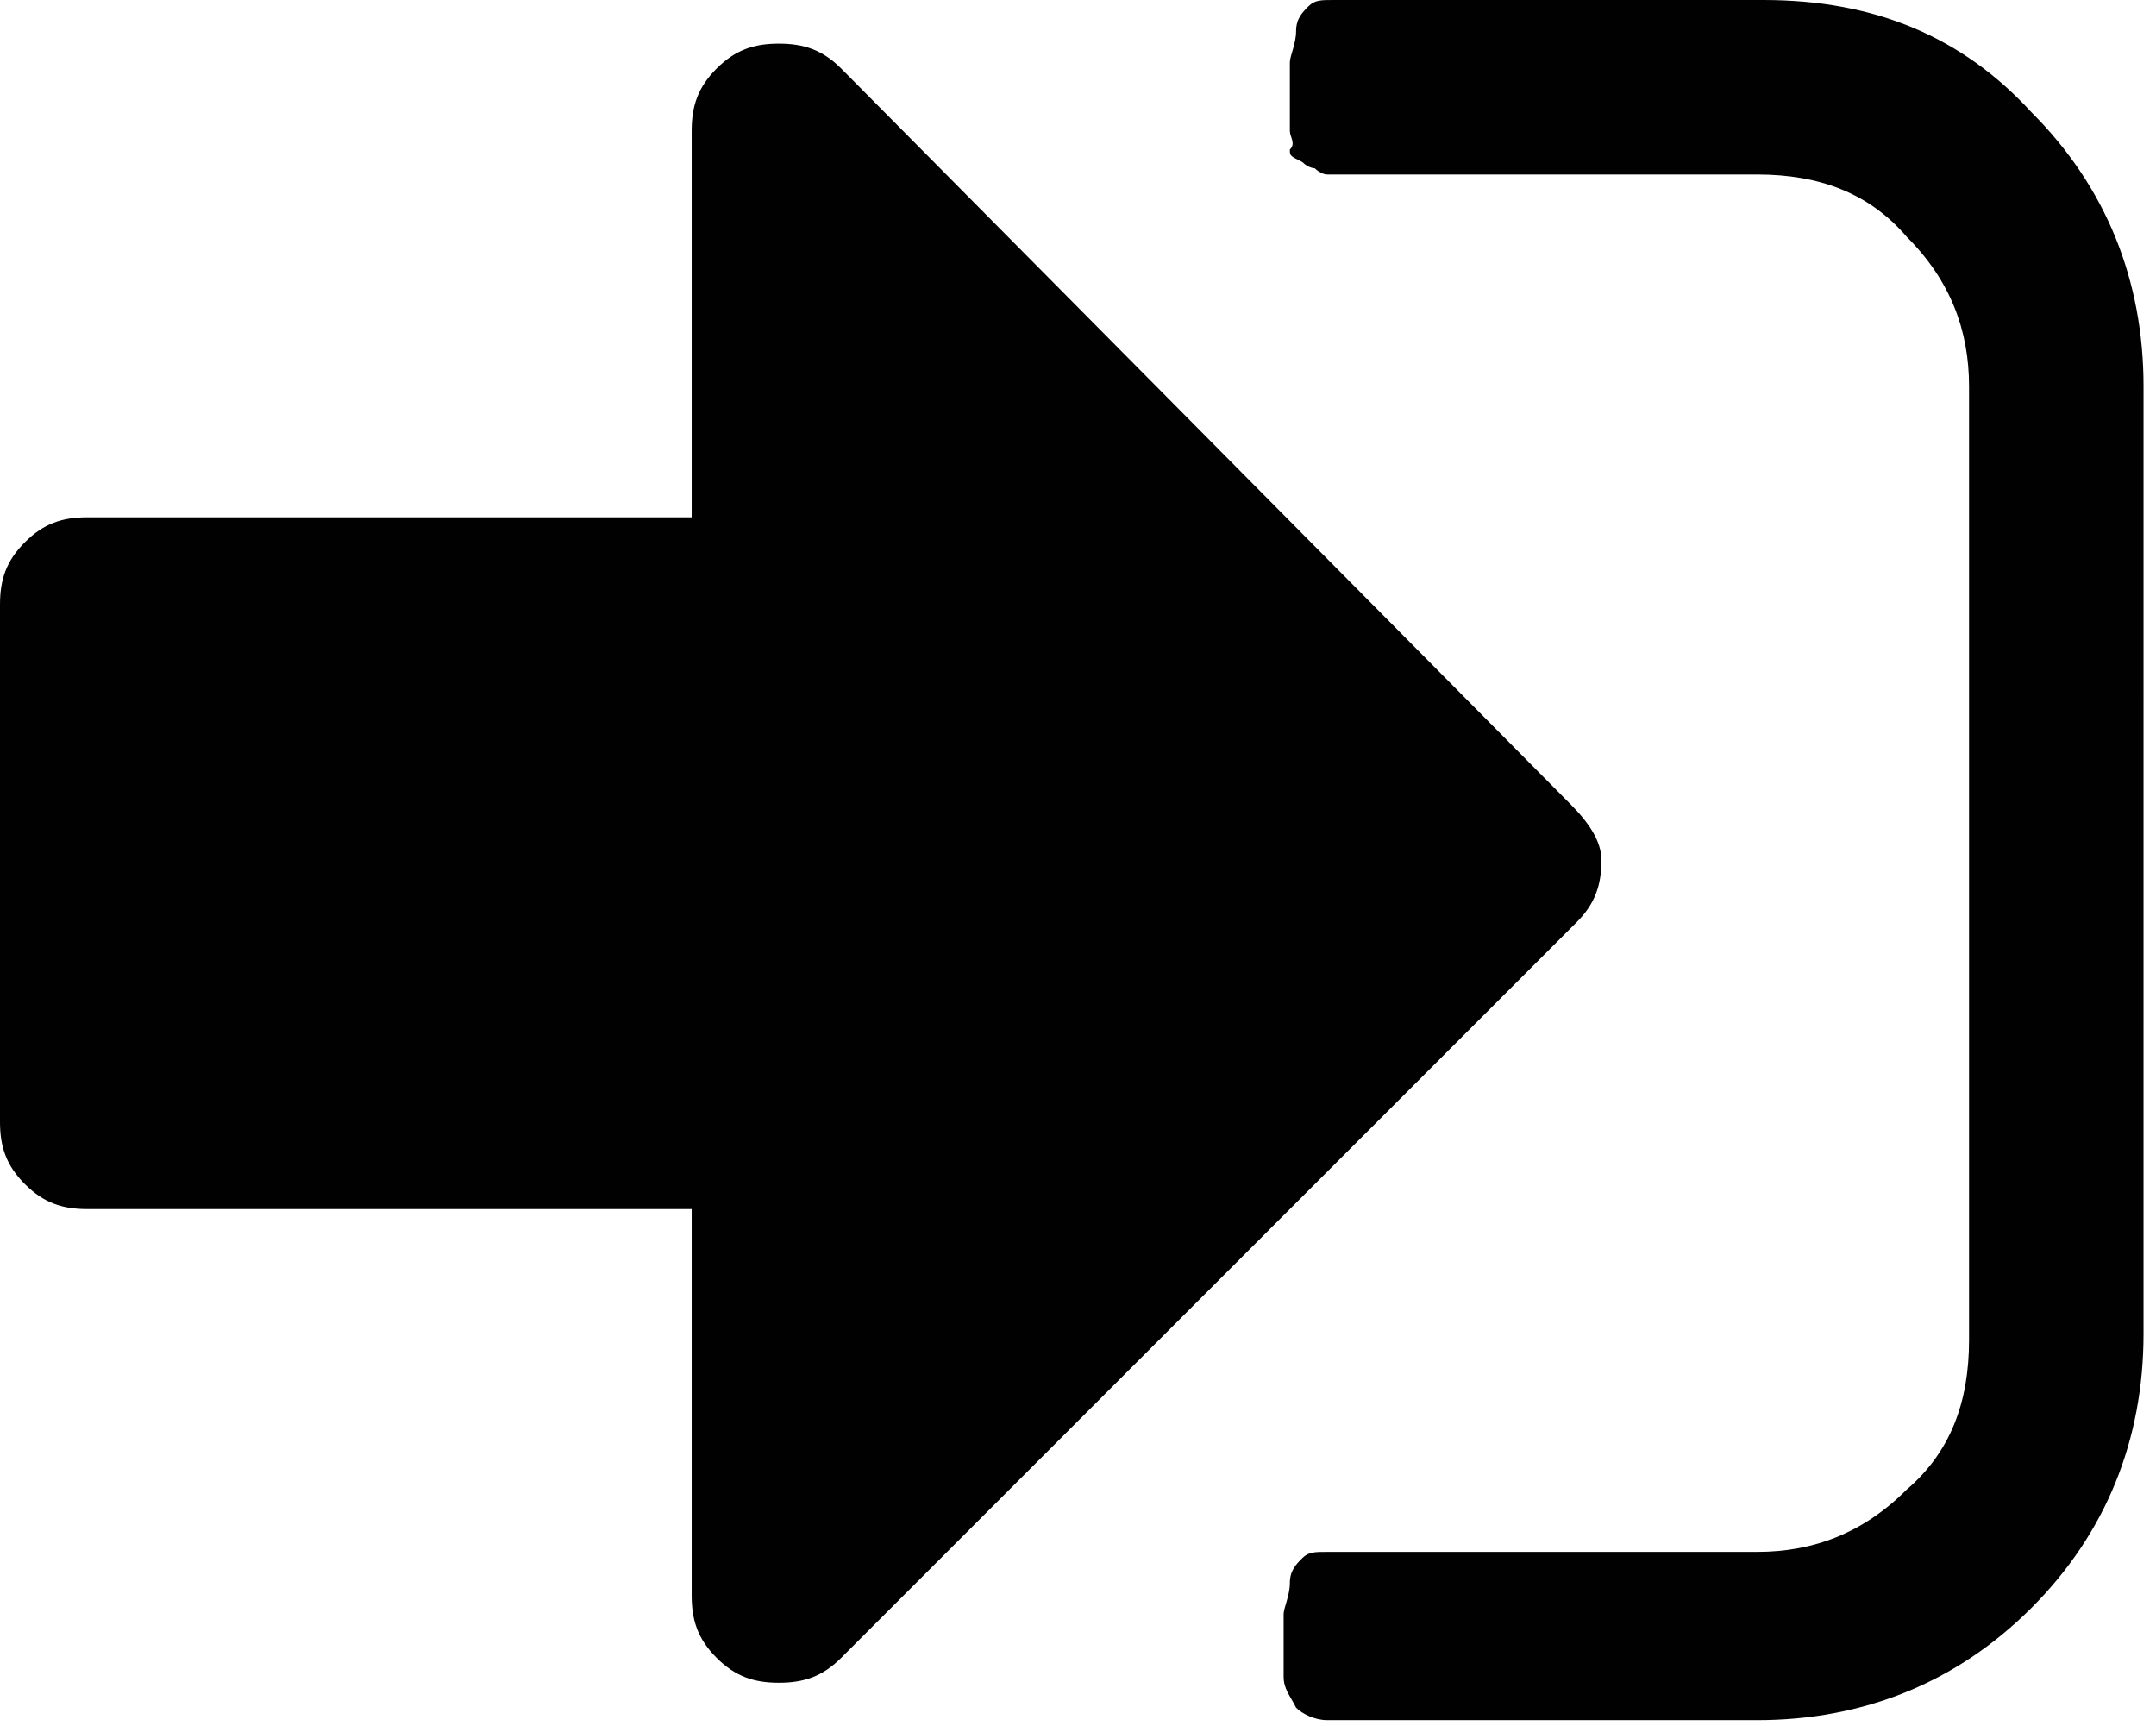
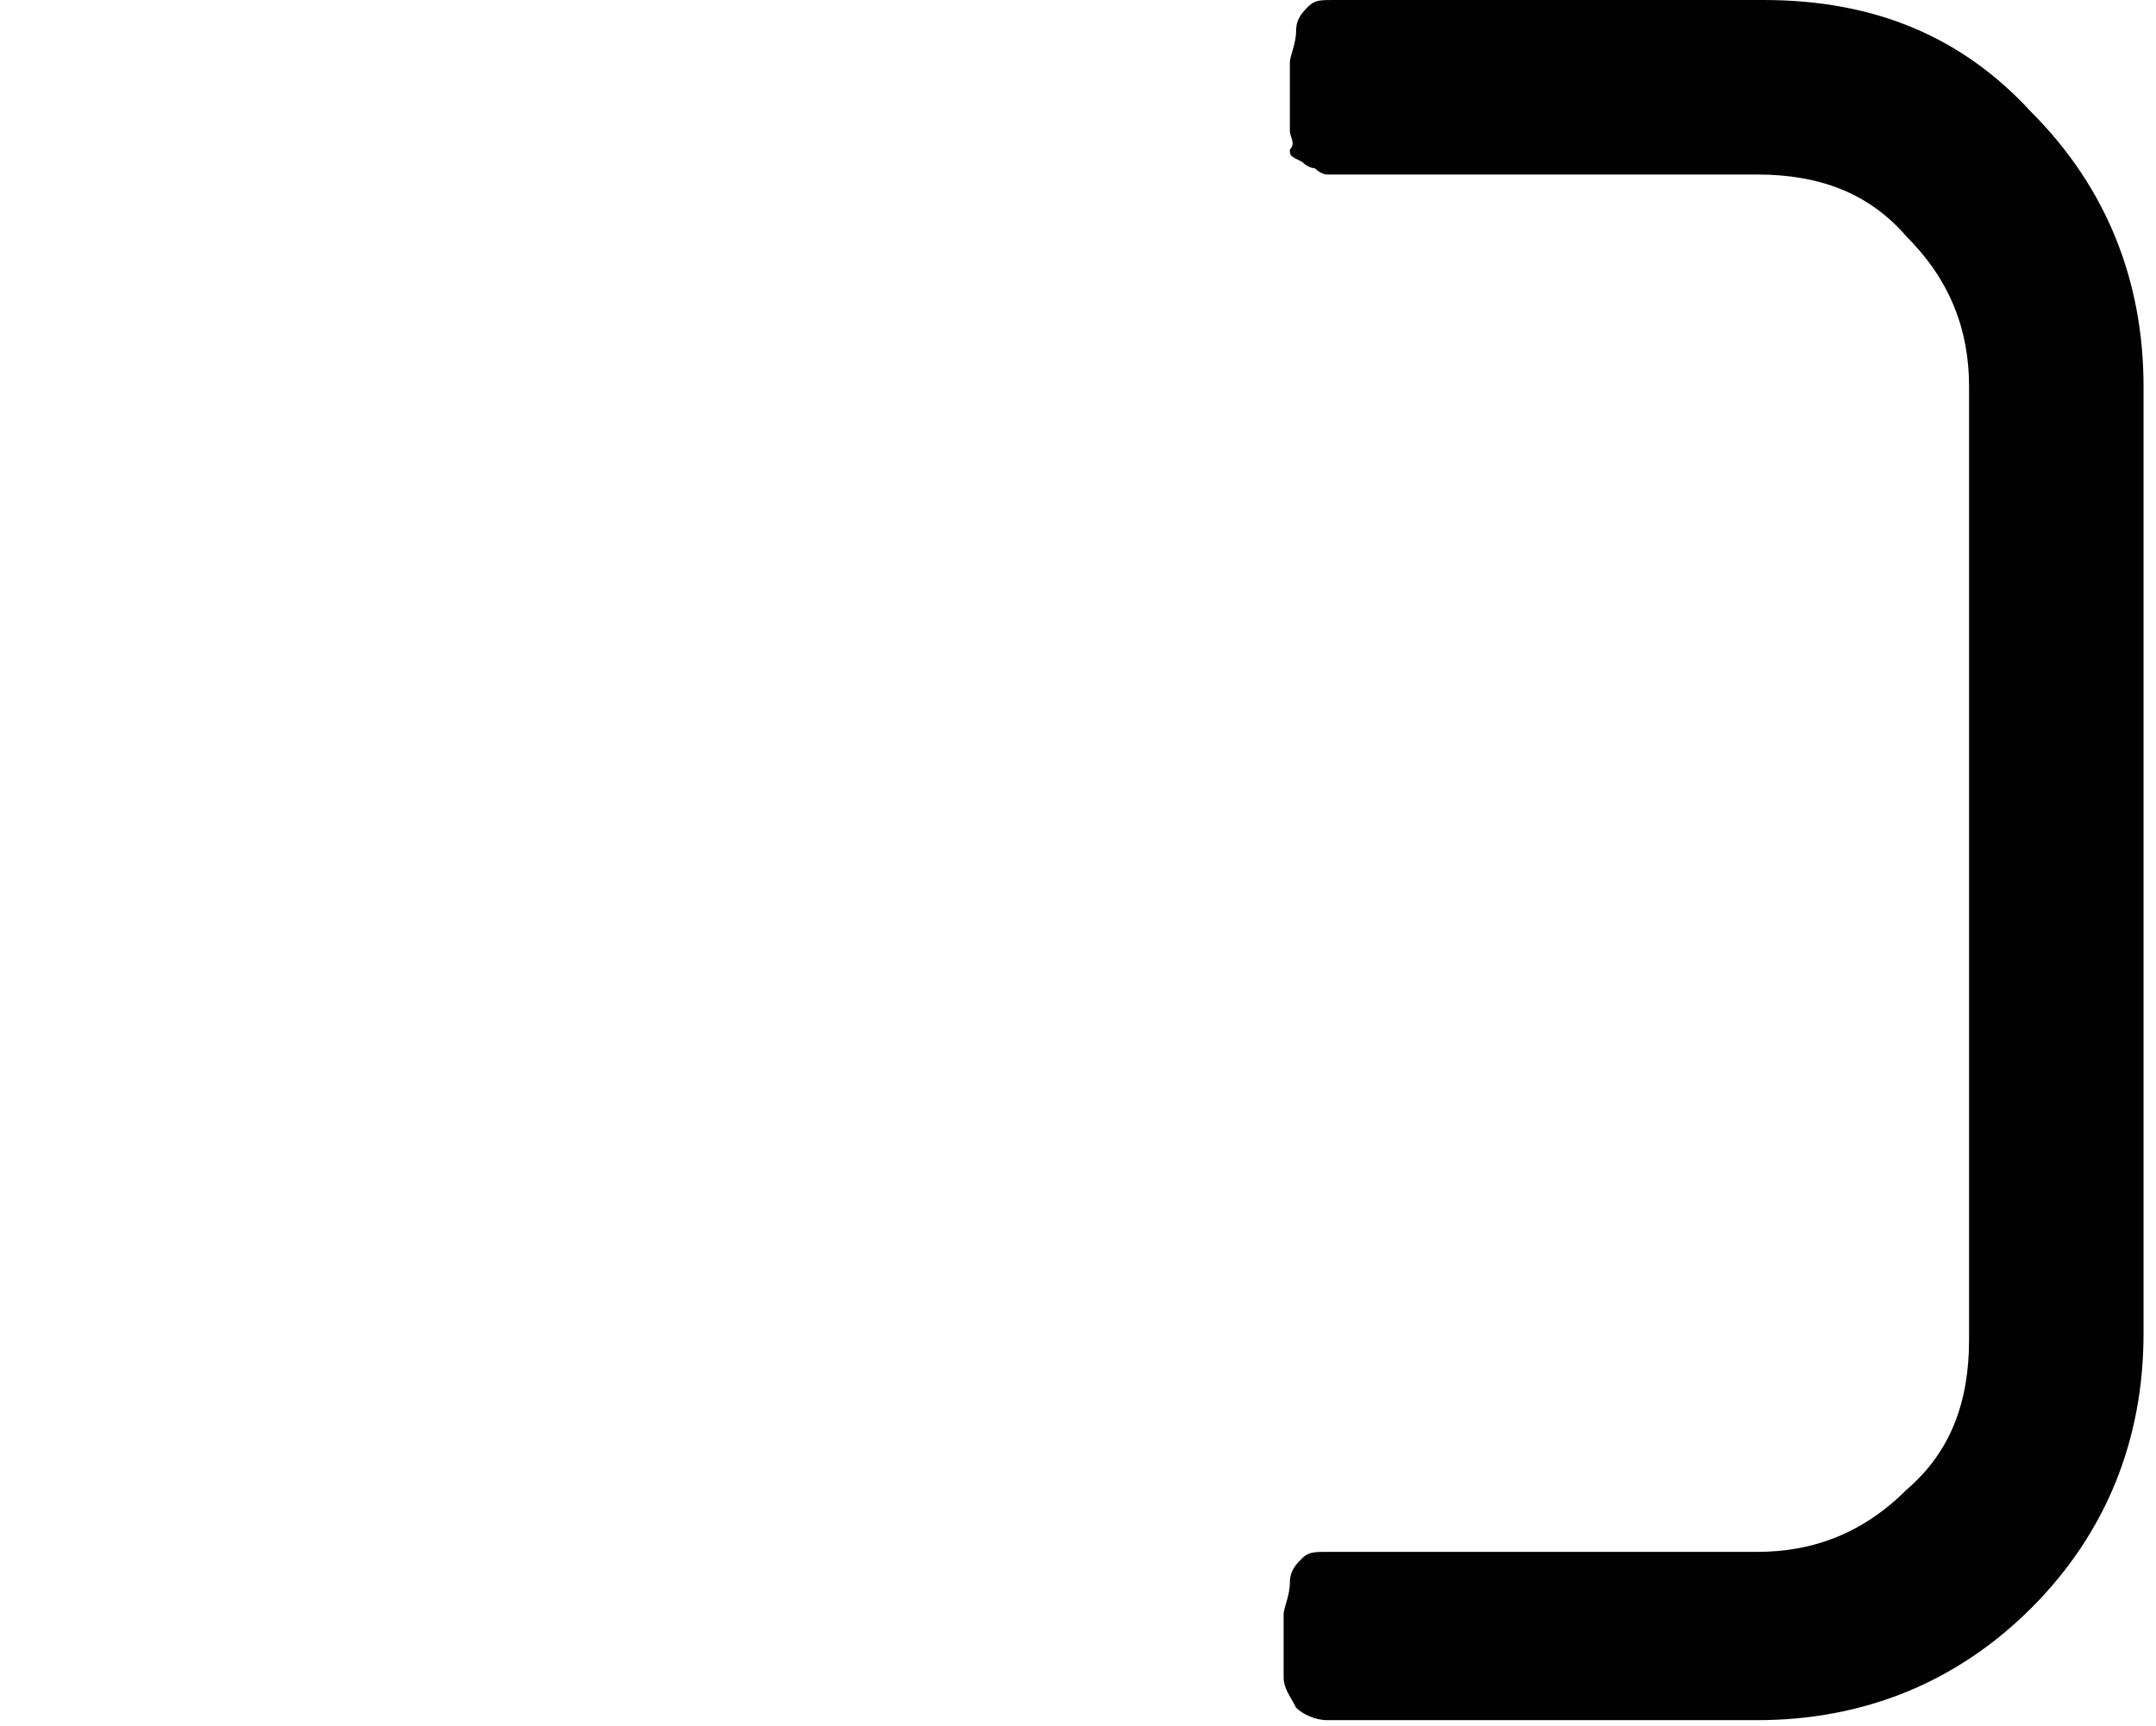
<svg xmlns="http://www.w3.org/2000/svg" version="1.1" id="Capa_1" x="0px" y="0px" viewBox="0 0 34.6 27.7" style="enable-background:new 0 0 34.6 27.7;" xml:space="preserve">
  <style type="text/css">
	.st0{fill:#010101;}
</style>
  <g>
    <g>
      <path class="st0" d="M20.7,2.1c0,0.1,0.1,0.2,0,0.3c0,0.1,0,0.1,0.2,0.2c0.1,0.1,0.2,0.1,0.2,0.1c0,0,0.1,0.1,0.2,0.1    c0.2,0,0.2,0,0.2,0h0.3h0.2h6.2c1,0,1.8,0.3,2.4,1c0.7,0.7,1,1.5,1,2.4v15.3c0,1-0.3,1.8-1,2.4c-0.7,0.7-1.5,1-2.4,1h-6.9    c-0.2,0-0.3,0-0.4,0.1c-0.1,0.1-0.2,0.2-0.2,0.4c0,0.2-0.1,0.4-0.1,0.5c0,0.2,0,0.3,0,0.6c0,0.2,0,0.4,0,0.4    c0,0.2,0.1,0.3,0.2,0.5c0.1,0.1,0.3,0.2,0.5,0.2h6.9c1.7,0,3.2-0.6,4.4-1.8c1.2-1.2,1.8-2.7,1.8-4.4V6.2c0-1.7-0.6-3.2-1.8-4.4    C31.5,0.6,30.1,0,28.3,0h-6.9c-0.2,0-0.3,0-0.4,0.1c-0.1,0.1-0.2,0.2-0.2,0.4c0,0.2-0.1,0.4-0.1,0.5c0,0.2,0,0.3,0,0.6    C20.7,1.9,20.7,2,20.7,2.1z" />
-       <path class="st0" d="M25.2,12.9L13.5,1.1c-0.3-0.3-0.6-0.4-1-0.4c-0.4,0-0.7,0.1-1,0.4c-0.3,0.3-0.4,0.6-0.4,1v6.2H1.4    c-0.4,0-0.7,0.1-1,0.4C0.1,9,0,9.3,0,9.7V18c0,0.4,0.1,0.7,0.4,1c0.3,0.3,0.6,0.4,1,0.4h9.7v6.2c0,0.4,0.1,0.7,0.4,1    c0.3,0.3,0.6,0.4,1,0.4c0.4,0,0.7-0.1,1-0.4l11.8-11.8c0.3-0.3,0.4-0.6,0.4-1C25.7,13.5,25.5,13.2,25.2,12.9z" />
    </g>
  </g>
</svg>